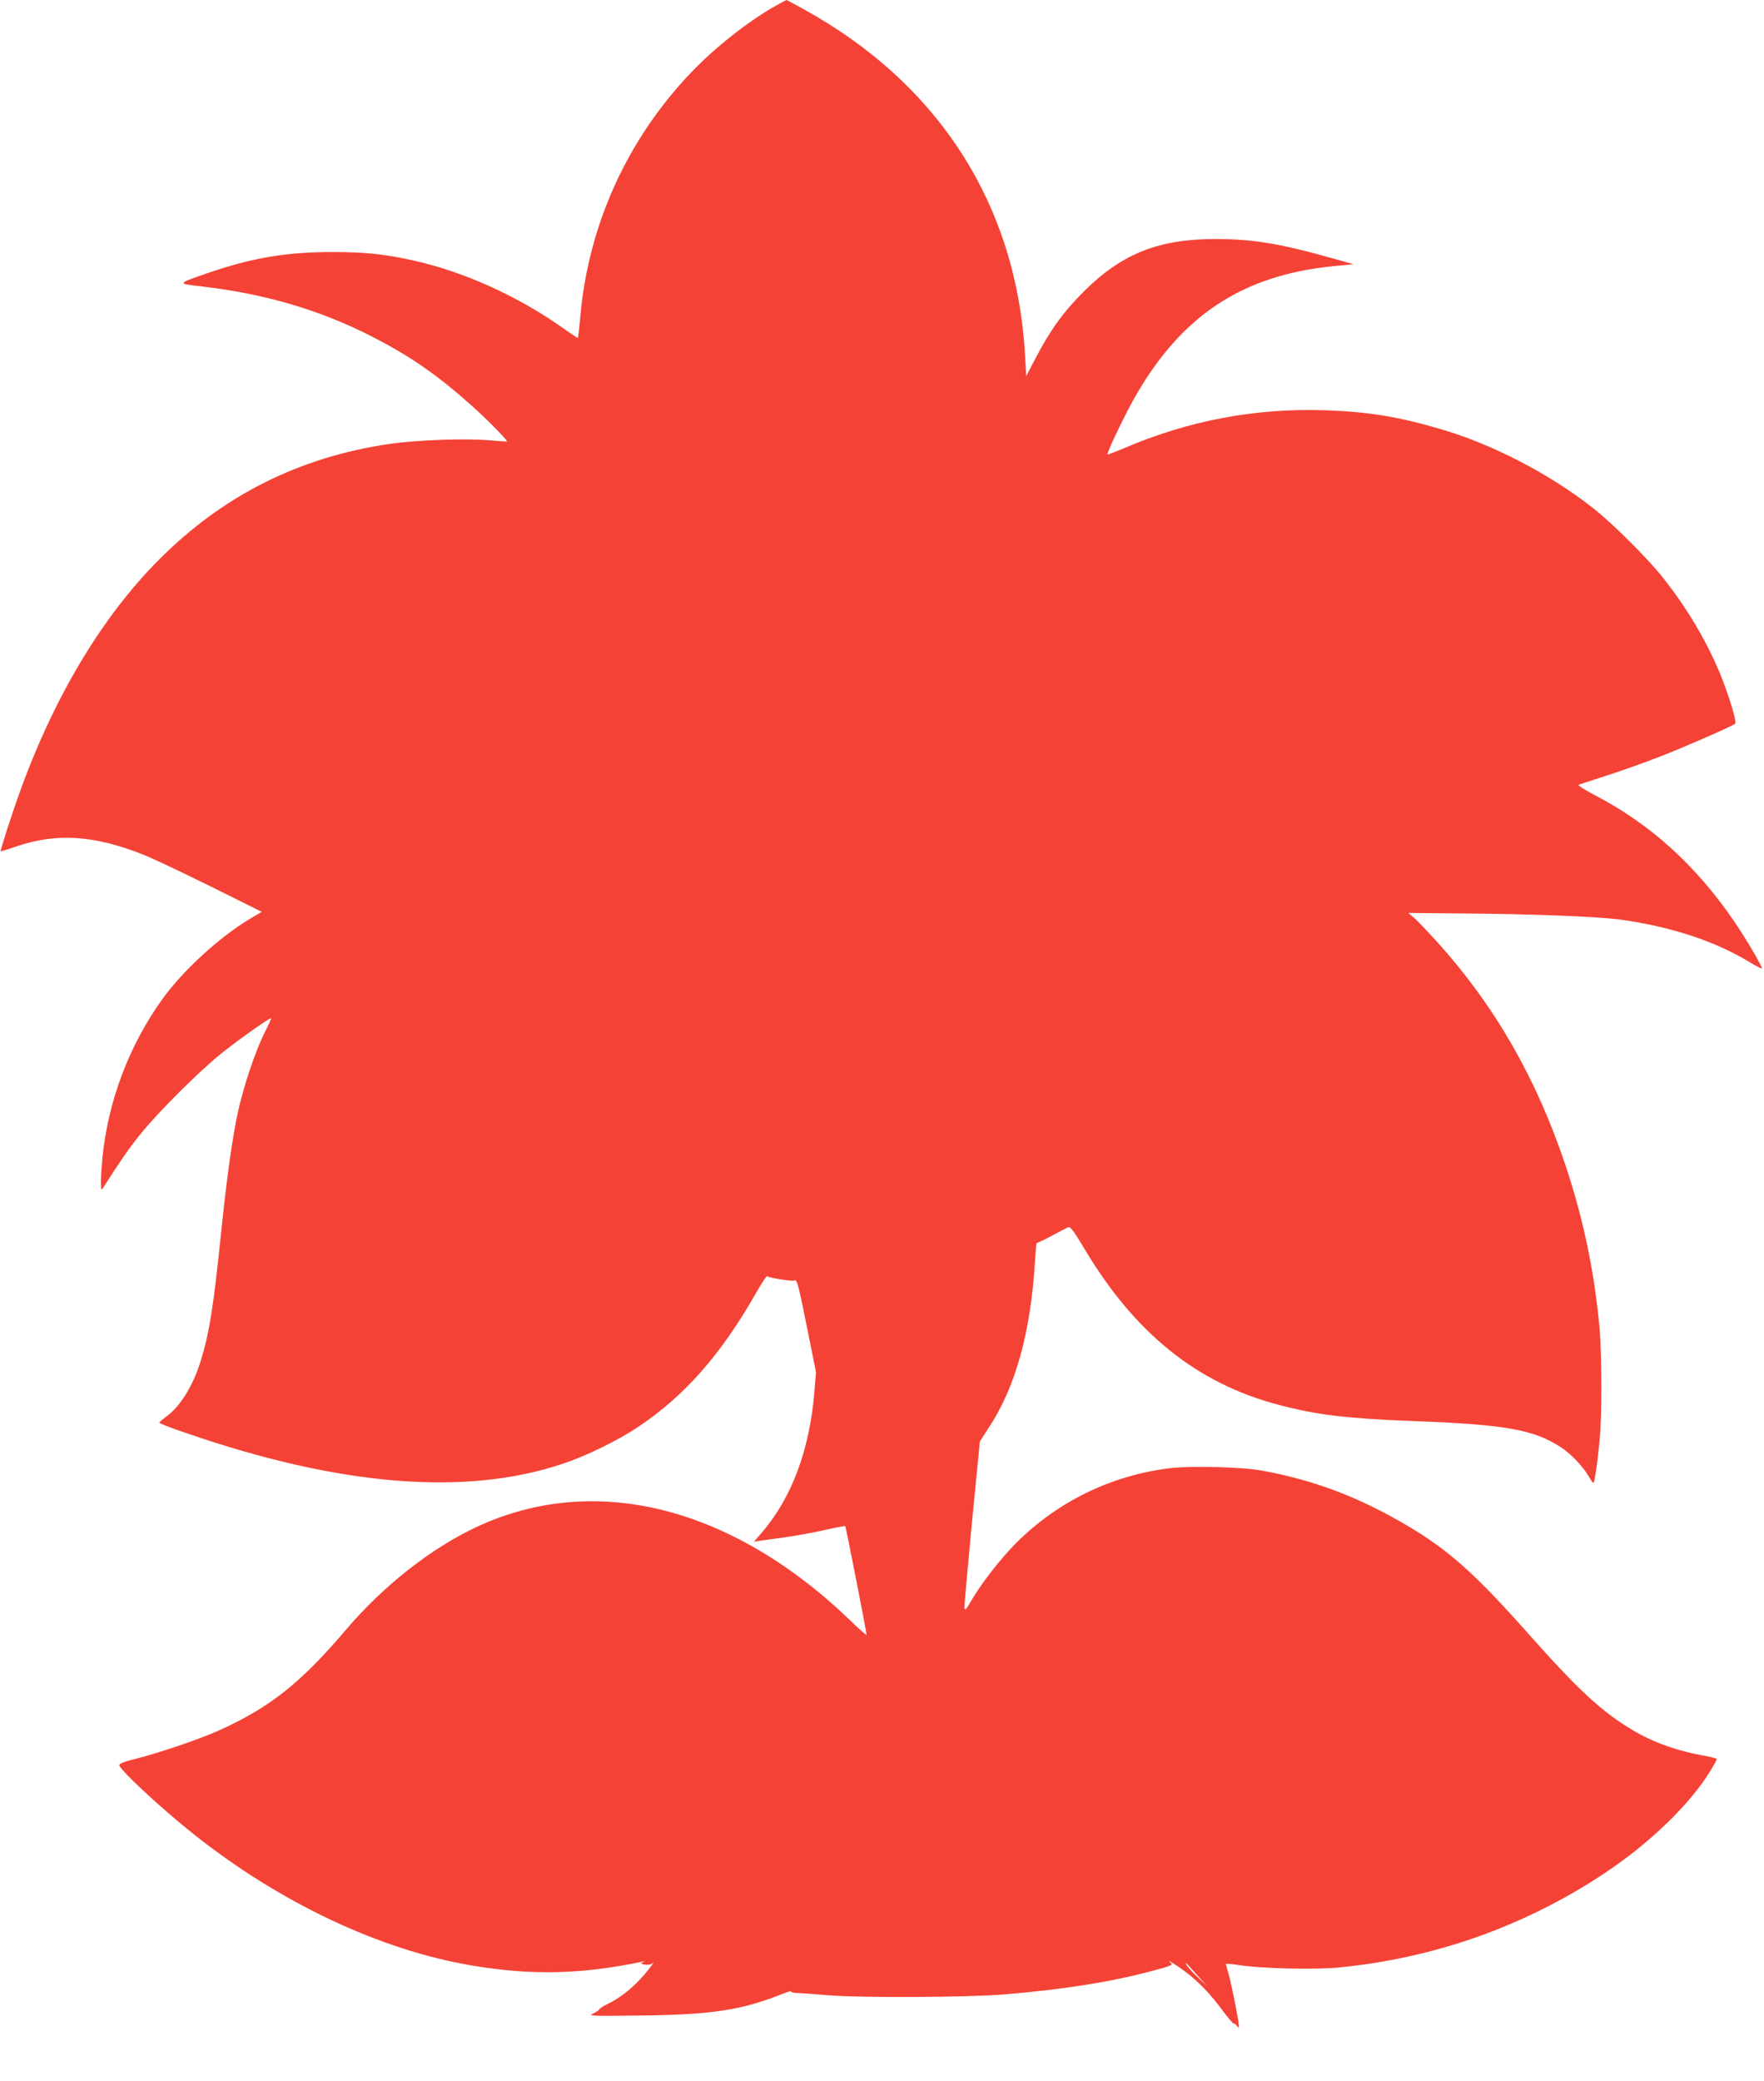
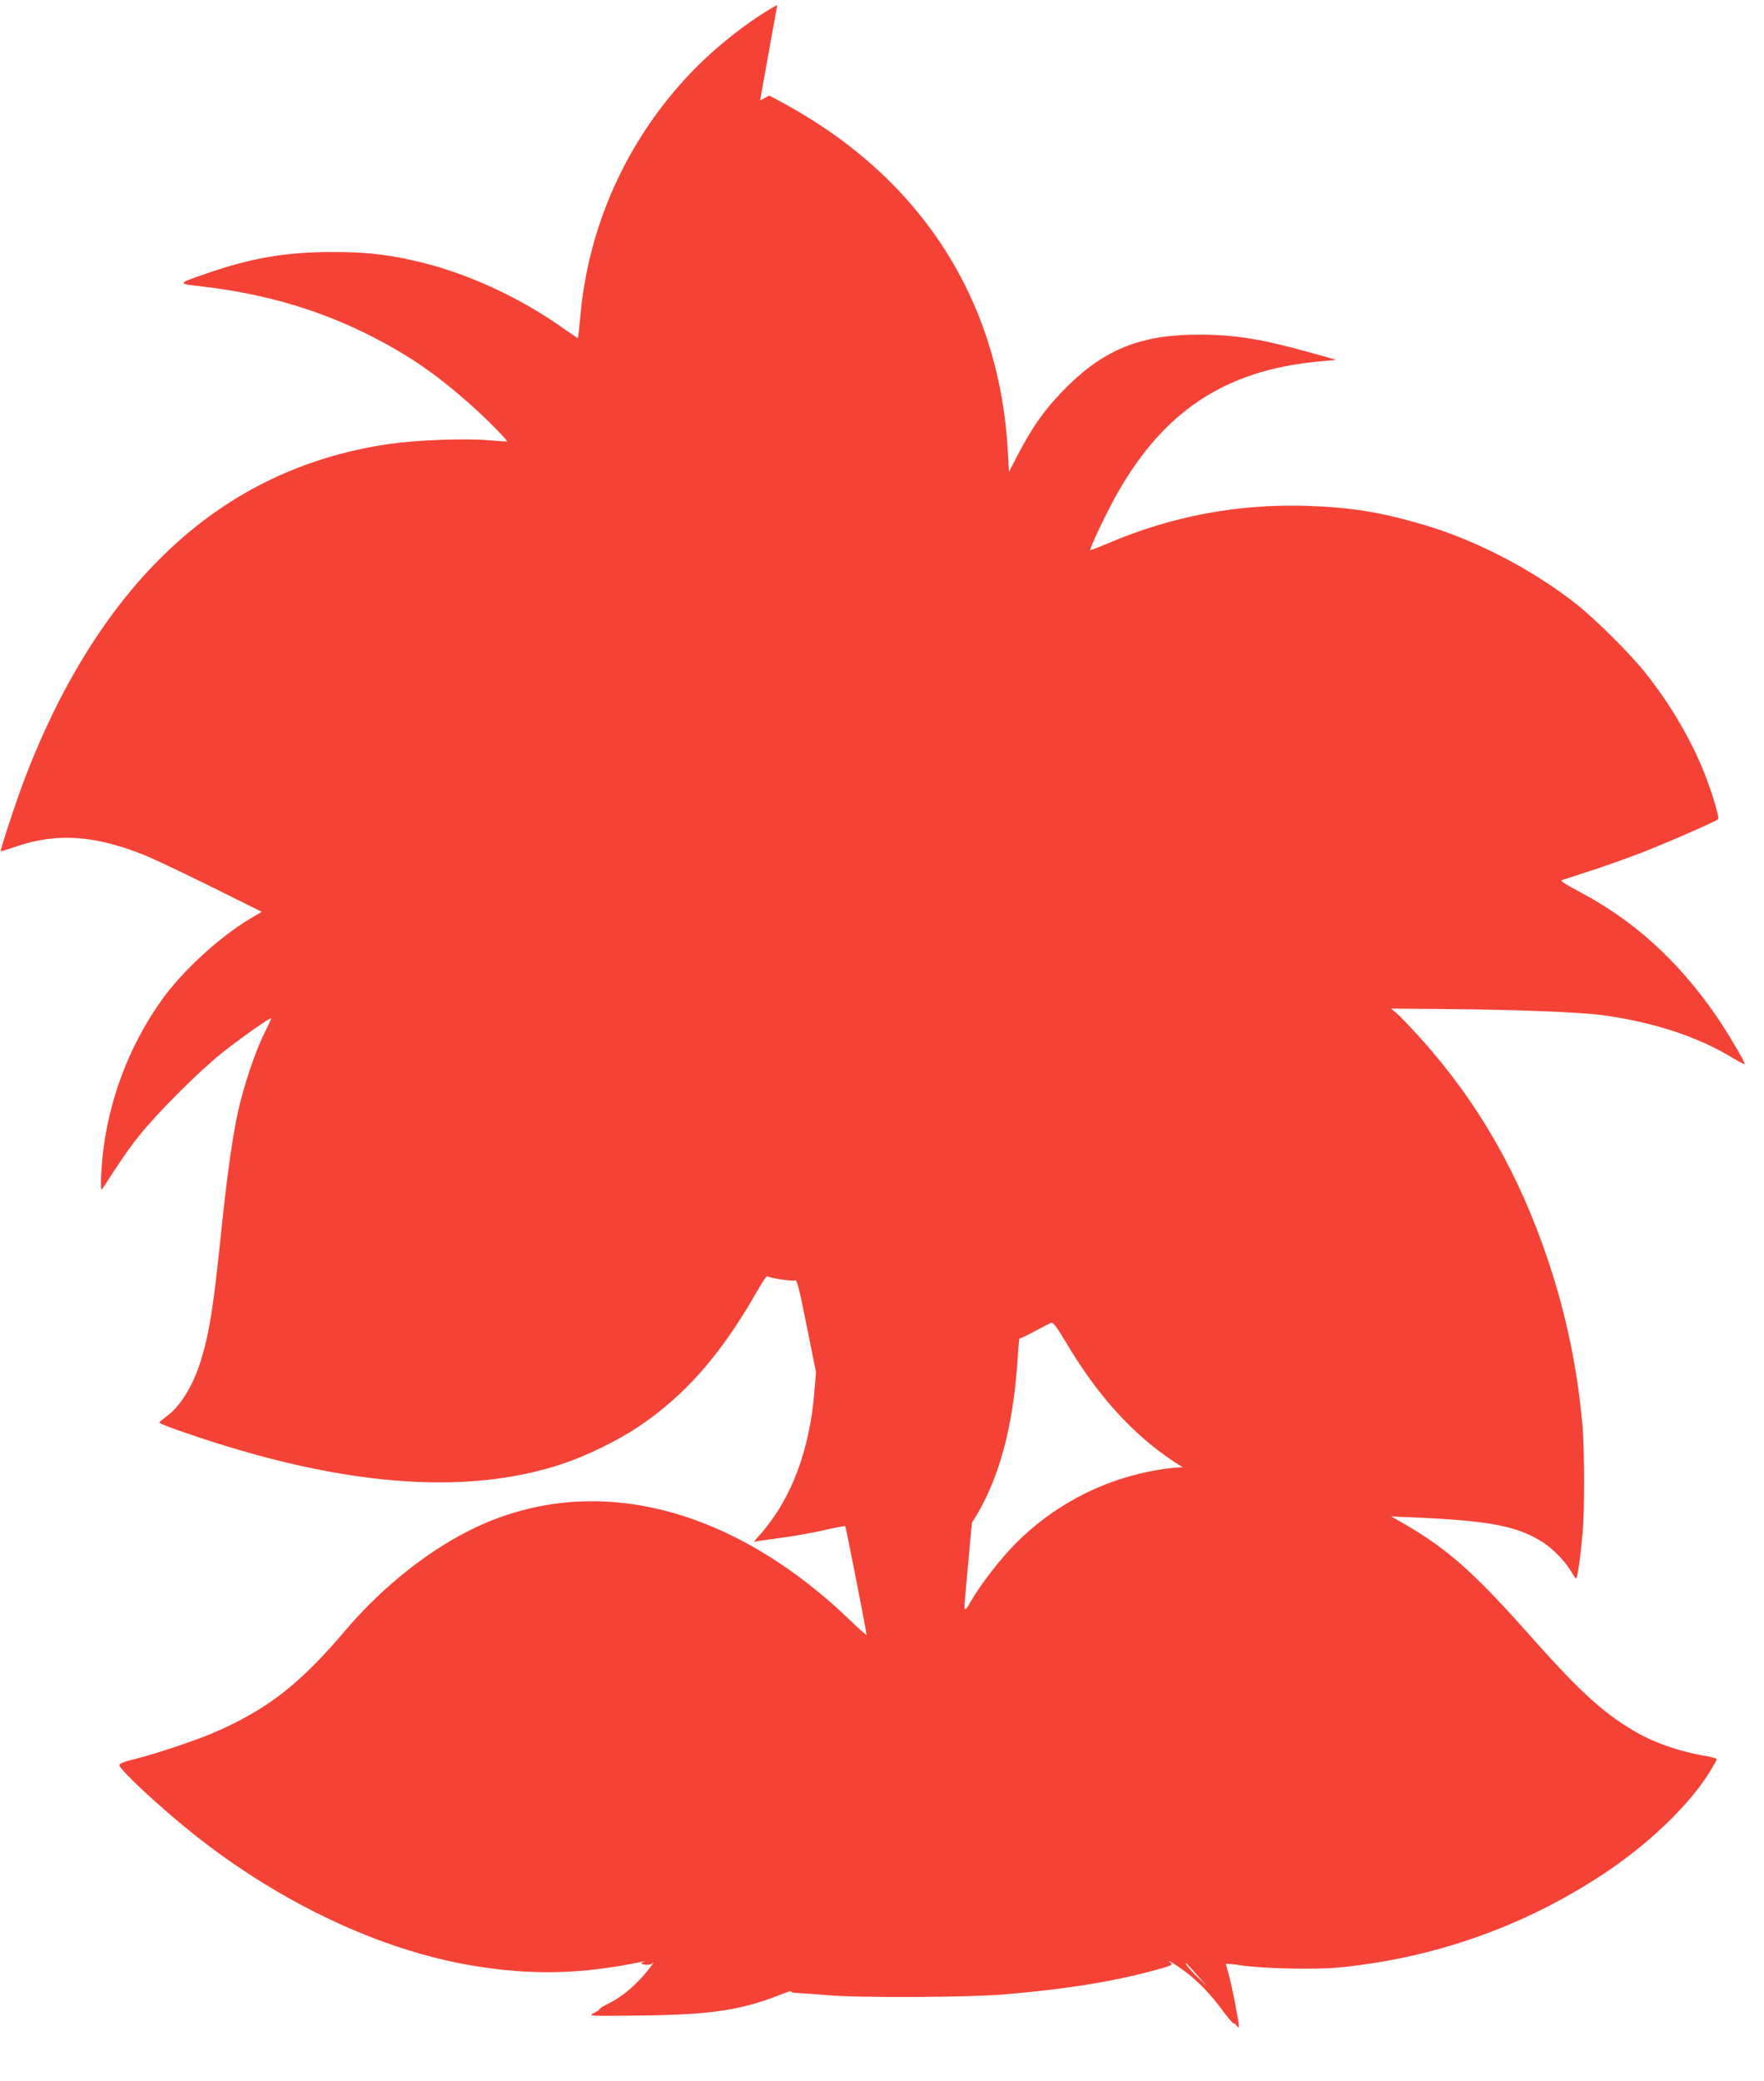
<svg xmlns="http://www.w3.org/2000/svg" version="1.0" width="1085pt" height="1280pt" viewBox="0 0 1085 1280" preserveAspectRatio="xMidYMid meet">
  <g transform="translate(0,1280) scale(0.1,-0.1)" fill="#f44336" stroke="none">
-     <path d="M4781 12770 c-173 -96 -381 -259 -534 -420 -391 -411 -629 -937 -678 -1500 -6 -69 -13 -126 -14 -128 -2 -2 -34 19 -72 46 -284 205 -630 363 -950 432 -174 38 -292 50 -488 50 -286 0 -496 -36 -769 -130 -191 -66 -191 -64 -24 -83 387 -46 726 -147 1044 -311 228 -118 385 -226 592 -409 99 -87 237 -227 230 -232 -2 -1 -50 2 -108 7 -147 13 -446 2 -613 -22 -556 -81 -1027 -317 -1422 -715 -353 -355 -649 -853 -860 -1445 -45 -126 -115 -343 -111 -346 0 -1 47 13 102 32 245 82 475 67 774 -52 50 -19 234 -106 410 -193 l320 -159 -71 -42 c-187 -111 -415 -320 -542 -497 -204 -285 -331 -623 -367 -972 -5 -57 -10 -126 -9 -155 0 -43 2 -48 12 -33 115 179 156 238 227 327 110 138 366 393 505 504 111 88 296 219 302 213 2 -2 -17 -44 -42 -93 -54 -109 -125 -319 -160 -476 -36 -164 -69 -403 -105 -748 -47 -462 -73 -622 -127 -795 -48 -152 -126 -277 -210 -337 -23 -17 -43 -35 -43 -38 0 -4 73 -33 163 -63 946 -327 1719 -390 2317 -190 147 49 336 141 465 227 286 191 508 443 726 825 35 61 65 107 68 102 8 -10 158 -34 170 -26 13 8 23 -31 81 -320 l49 -244 -10 -122 c-29 -354 -139 -651 -322 -863 l-50 -58 39 6 c21 3 92 13 157 22 66 9 174 29 240 44 67 15 124 26 126 24 4 -4 131 -652 131 -668 0 -5 -42 31 -92 80 -732 709 -1580 923 -2308 582 -278 -130 -572 -361 -800 -629 -281 -331 -471 -481 -784 -622 -122 -55 -380 -142 -522 -177 -65 -16 -91 -27 -90 -37 5 -30 253 -261 455 -422 533 -424 1149 -715 1717 -810 364 -61 670 -54 1044 24 20 4 21 4 5 -3 -17 -8 -16 -9 10 -15 17 -3 37 0 45 6 13 11 13 10 0 -8 -80 -110 -178 -195 -273 -240 -26 -13 -49 -27 -49 -31 -1 -5 -18 -17 -37 -26 -35 -17 -25 -18 289 -14 442 5 622 33 878 135 29 12 51 17 48 13 -3 -5 18 -10 47 -10 29 -1 108 -7 177 -13 195 -17 859 -14 1090 5 373 32 644 75 902 143 120 32 135 38 120 50 -39 32 25 -6 84 -50 82 -60 163 -145 236 -245 34 -45 63 -80 66 -77 3 2 11 -3 18 -13 13 -16 13 -16 14 0 0 27 -48 269 -65 324 -8 27 -15 52 -15 55 0 3 37 0 83 -7 129 -21 463 -29 607 -15 588 56 1146 253 1636 578 282 187 533 430 658 638 20 33 36 63 36 66 0 4 -30 12 -67 19 -171 29 -329 85 -454 161 -190 114 -333 247 -641 594 -322 363 -487 511 -739 660 -297 176 -573 281 -894 340 -122 23 -445 31 -572 15 -360 -45 -688 -205 -943 -460 -94 -94 -214 -248 -275 -353 -32 -56 -40 -64 -43 -45 -1 12 20 248 46 523 l49 500 57 88 c163 248 256 586 282 1020 4 65 9 116 11 113 2 -2 43 17 91 43 48 26 94 50 103 53 13 5 35 -25 100 -134 310 -519 692 -826 1193 -958 239 -63 418 -84 829 -100 564 -21 738 -52 905 -159 63 -41 140 -121 174 -182 12 -21 25 -39 28 -39 8 0 26 123 40 275 13 133 12 510 0 660 -31 352 -99 682 -210 1015 -178 534 -432 978 -785 1371 -61 67 -126 136 -146 153 l-37 31 327 -3 c435 -3 830 -19 971 -37 314 -43 588 -132 804 -264 38 -23 71 -40 73 -37 6 6 -103 192 -175 296 -234 340 -510 590 -846 766 -70 36 -114 65 -106 68 8 3 87 28 175 57 88 28 232 80 321 114 157 61 451 190 467 204 10 10 -33 154 -83 282 -84 212 -213 431 -368 624 -92 115 -300 322 -417 415 -268 213 -628 400 -951 493 -260 76 -443 105 -709 114 -427 13 -833 -63 -1230 -233 -55 -23 -101 -41 -103 -39 -7 6 103 237 166 348 286 505 661 754 1223 810 l124 12 -150 42 c-307 86 -473 113 -698 113 -350 0 -575 -89 -808 -320 -128 -127 -210 -241 -300 -414 l-57 -109 -7 124 c-51 927 -529 1674 -1363 2133 -56 31 -103 56 -105 56 -1 0 -26 -14 -56 -30z m2589 -12125 l54 -60 -58 55 c-31 30 -62 64 -68 75 -12 24 -8 20 72 -70z" />
+     <path d="M4781 12770 c-173 -96 -381 -259 -534 -420 -391 -411 -629 -937 -678 -1500 -6 -69 -13 -126 -14 -128 -2 -2 -34 19 -72 46 -284 205 -630 363 -950 432 -174 38 -292 50 -488 50 -286 0 -496 -36 -769 -130 -191 -66 -191 -64 -24 -83 387 -46 726 -147 1044 -311 228 -118 385 -226 592 -409 99 -87 237 -227 230 -232 -2 -1 -50 2 -108 7 -147 13 -446 2 -613 -22 -556 -81 -1027 -317 -1422 -715 -353 -355 -649 -853 -860 -1445 -45 -126 -115 -343 -111 -346 0 -1 47 13 102 32 245 82 475 67 774 -52 50 -19 234 -106 410 -193 l320 -159 -71 -42 c-187 -111 -415 -320 -542 -497 -204 -285 -331 -623 -367 -972 -5 -57 -10 -126 -9 -155 0 -43 2 -48 12 -33 115 179 156 238 227 327 110 138 366 393 505 504 111 88 296 219 302 213 2 -2 -17 -44 -42 -93 -54 -109 -125 -319 -160 -476 -36 -164 -69 -403 -105 -748 -47 -462 -73 -622 -127 -795 -48 -152 -126 -277 -210 -337 -23 -17 -43 -35 -43 -38 0 -4 73 -33 163 -63 946 -327 1719 -390 2317 -190 147 49 336 141 465 227 286 191 508 443 726 825 35 61 65 107 68 102 8 -10 158 -34 170 -26 13 8 23 -31 81 -320 l49 -244 -10 -122 c-29 -354 -139 -651 -322 -863 l-50 -58 39 6 c21 3 92 13 157 22 66 9 174 29 240 44 67 15 124 26 126 24 4 -4 131 -652 131 -668 0 -5 -42 31 -92 80 -732 709 -1580 923 -2308 582 -278 -130 -572 -361 -800 -629 -281 -331 -471 -481 -784 -622 -122 -55 -380 -142 -522 -177 -65 -16 -91 -27 -90 -37 5 -30 253 -261 455 -422 533 -424 1149 -715 1717 -810 364 -61 670 -54 1044 24 20 4 21 4 5 -3 -17 -8 -16 -9 10 -15 17 -3 37 0 45 6 13 11 13 10 0 -8 -80 -110 -178 -195 -273 -240 -26 -13 -49 -27 -49 -31 -1 -5 -18 -17 -37 -26 -35 -17 -25 -18 289 -14 442 5 622 33 878 135 29 12 51 17 48 13 -3 -5 18 -10 47 -10 29 -1 108 -7 177 -13 195 -17 859 -14 1090 5 373 32 644 75 902 143 120 32 135 38 120 50 -39 32 25 -6 84 -50 82 -60 163 -145 236 -245 34 -45 63 -80 66 -77 3 2 11 -3 18 -13 13 -16 13 -16 14 0 0 27 -48 269 -65 324 -8 27 -15 52 -15 55 0 3 37 0 83 -7 129 -21 463 -29 607 -15 588 56 1146 253 1636 578 282 187 533 430 658 638 20 33 36 63 36 66 0 4 -30 12 -67 19 -171 29 -329 85 -454 161 -190 114 -333 247 -641 594 -322 363 -487 511 -739 660 -297 176 -573 281 -894 340 -122 23 -445 31 -572 15 -360 -45 -688 -205 -943 -460 -94 -94 -214 -248 -275 -353 -32 -56 -40 -64 -43 -45 -1 12 20 248 46 523 c163 248 256 586 282 1020 4 65 9 116 11 113 2 -2 43 17 91 43 48 26 94 50 103 53 13 5 35 -25 100 -134 310 -519 692 -826 1193 -958 239 -63 418 -84 829 -100 564 -21 738 -52 905 -159 63 -41 140 -121 174 -182 12 -21 25 -39 28 -39 8 0 26 123 40 275 13 133 12 510 0 660 -31 352 -99 682 -210 1015 -178 534 -432 978 -785 1371 -61 67 -126 136 -146 153 l-37 31 327 -3 c435 -3 830 -19 971 -37 314 -43 588 -132 804 -264 38 -23 71 -40 73 -37 6 6 -103 192 -175 296 -234 340 -510 590 -846 766 -70 36 -114 65 -106 68 8 3 87 28 175 57 88 28 232 80 321 114 157 61 451 190 467 204 10 10 -33 154 -83 282 -84 212 -213 431 -368 624 -92 115 -300 322 -417 415 -268 213 -628 400 -951 493 -260 76 -443 105 -709 114 -427 13 -833 -63 -1230 -233 -55 -23 -101 -41 -103 -39 -7 6 103 237 166 348 286 505 661 754 1223 810 l124 12 -150 42 c-307 86 -473 113 -698 113 -350 0 -575 -89 -808 -320 -128 -127 -210 -241 -300 -414 l-57 -109 -7 124 c-51 927 -529 1674 -1363 2133 -56 31 -103 56 -105 56 -1 0 -26 -14 -56 -30z m2589 -12125 l54 -60 -58 55 c-31 30 -62 64 -68 75 -12 24 -8 20 72 -70z" />
  </g>
</svg>